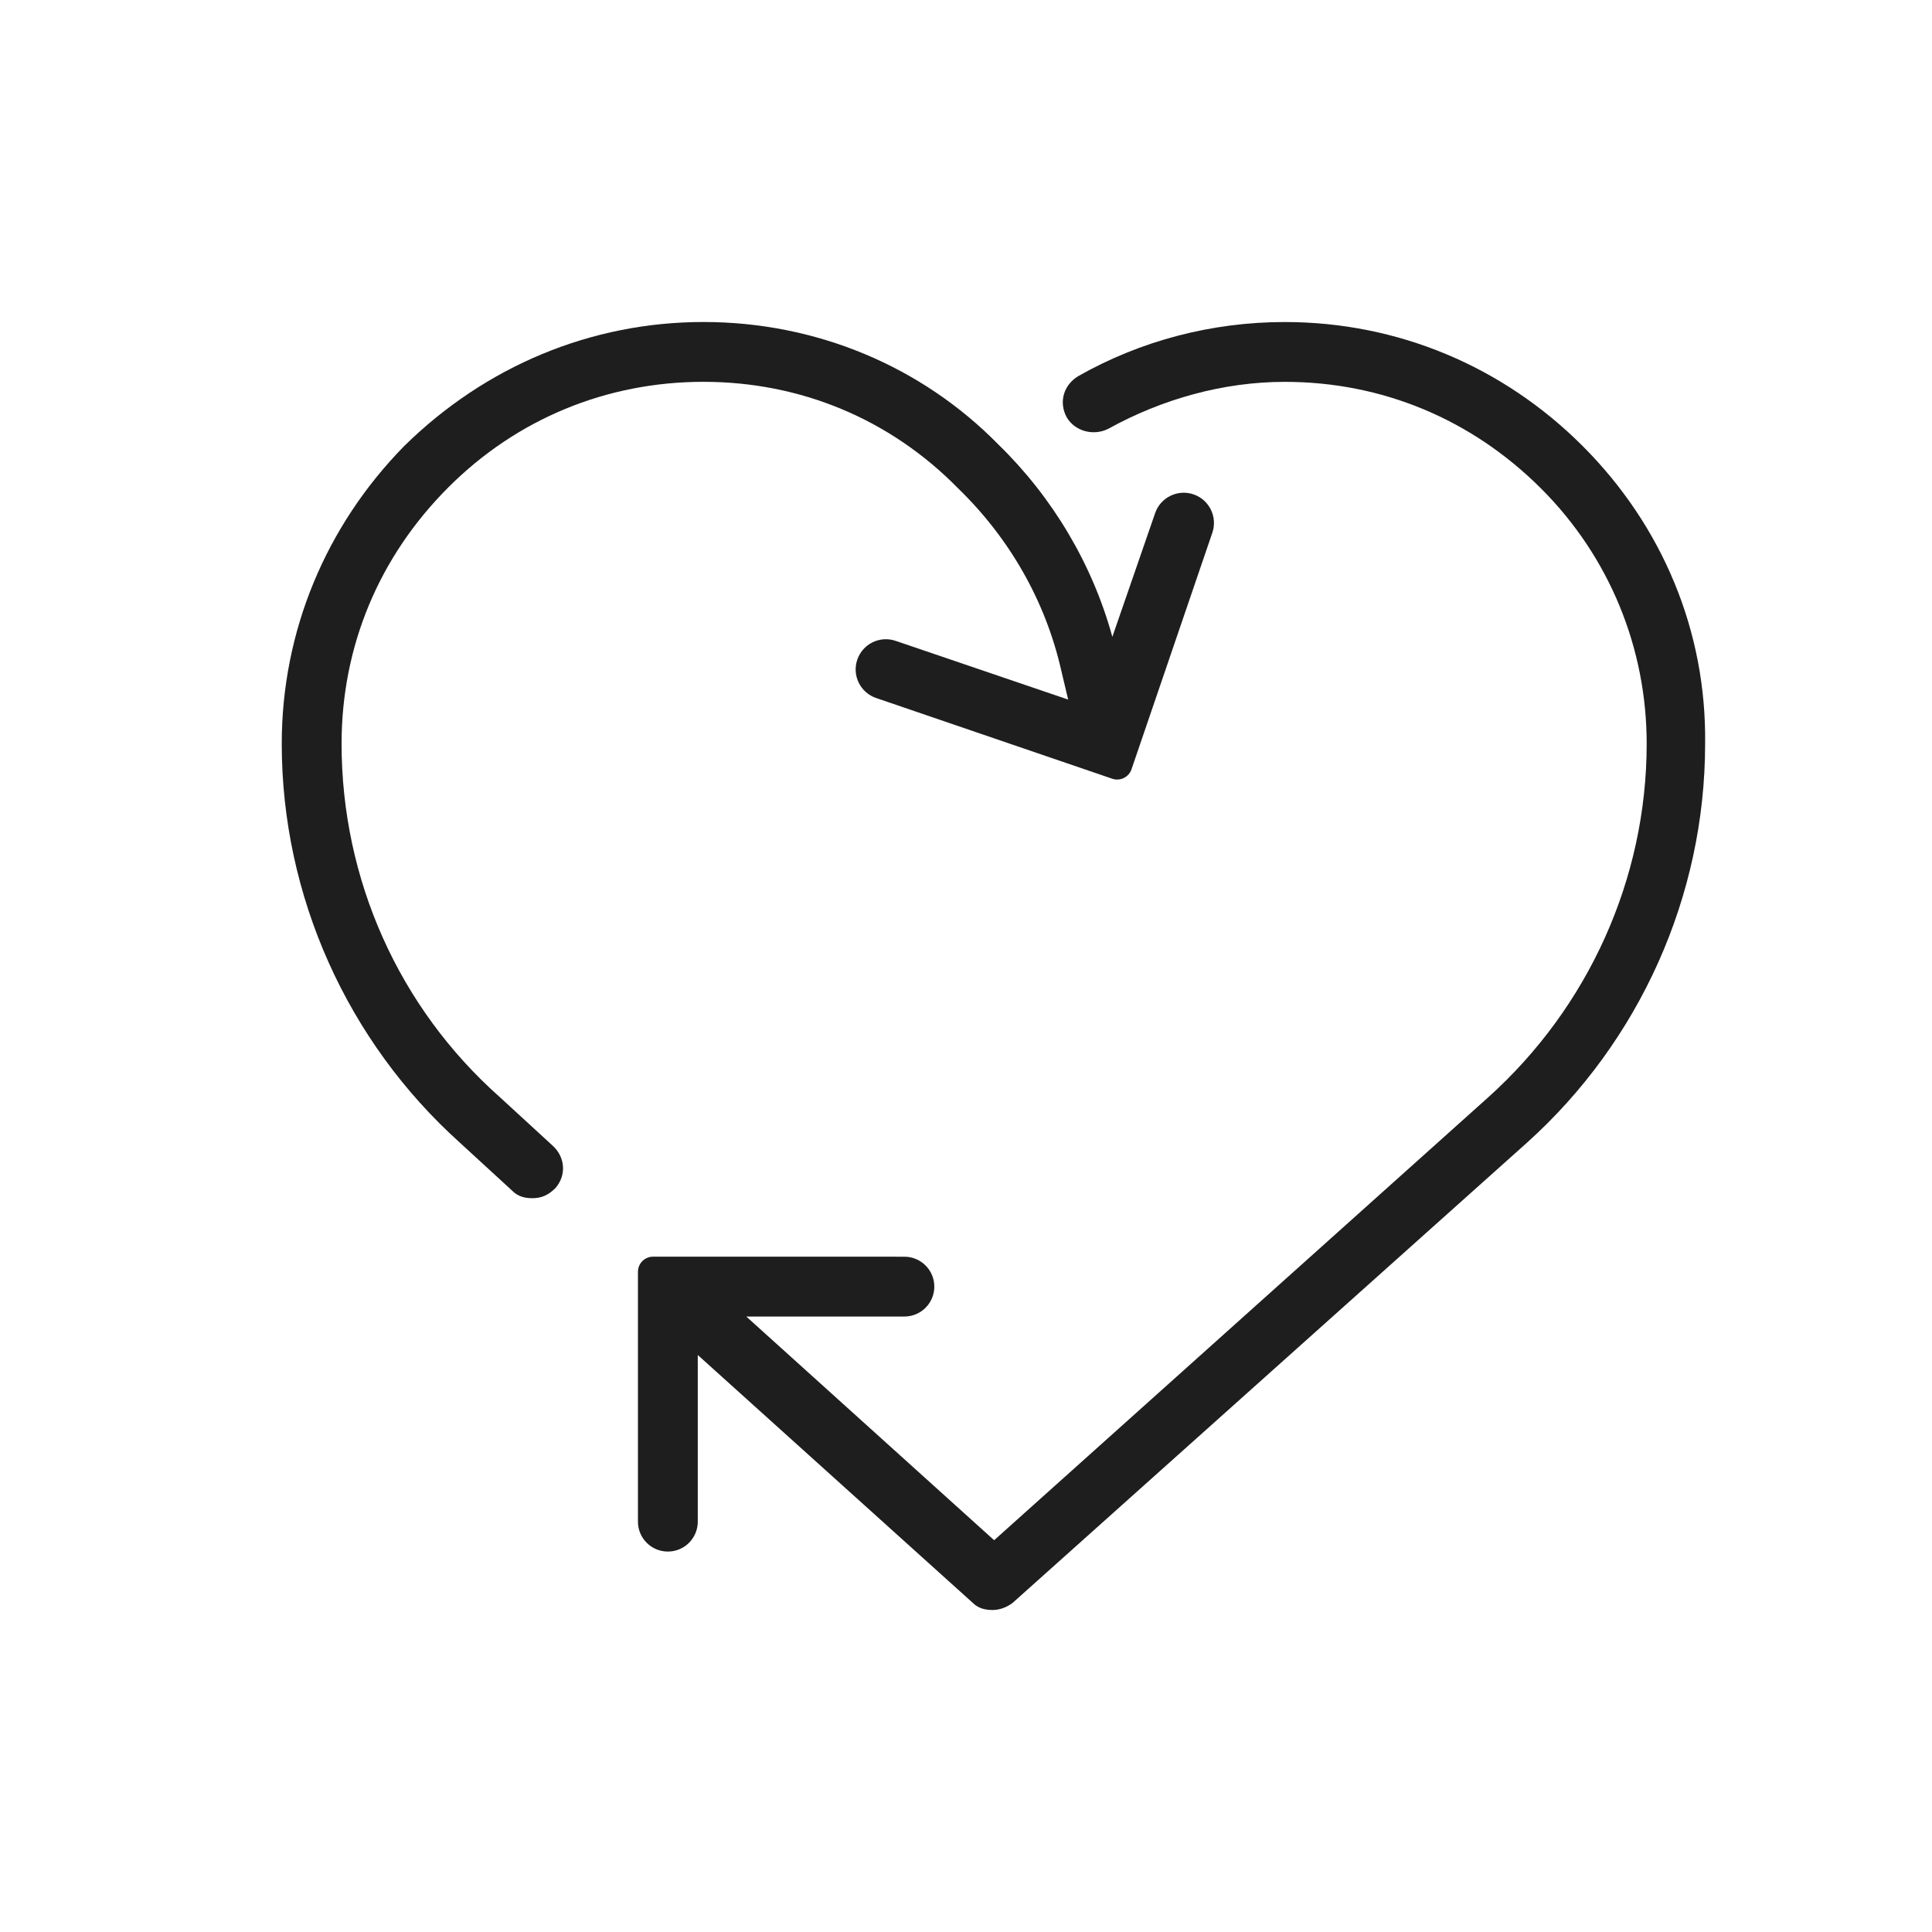
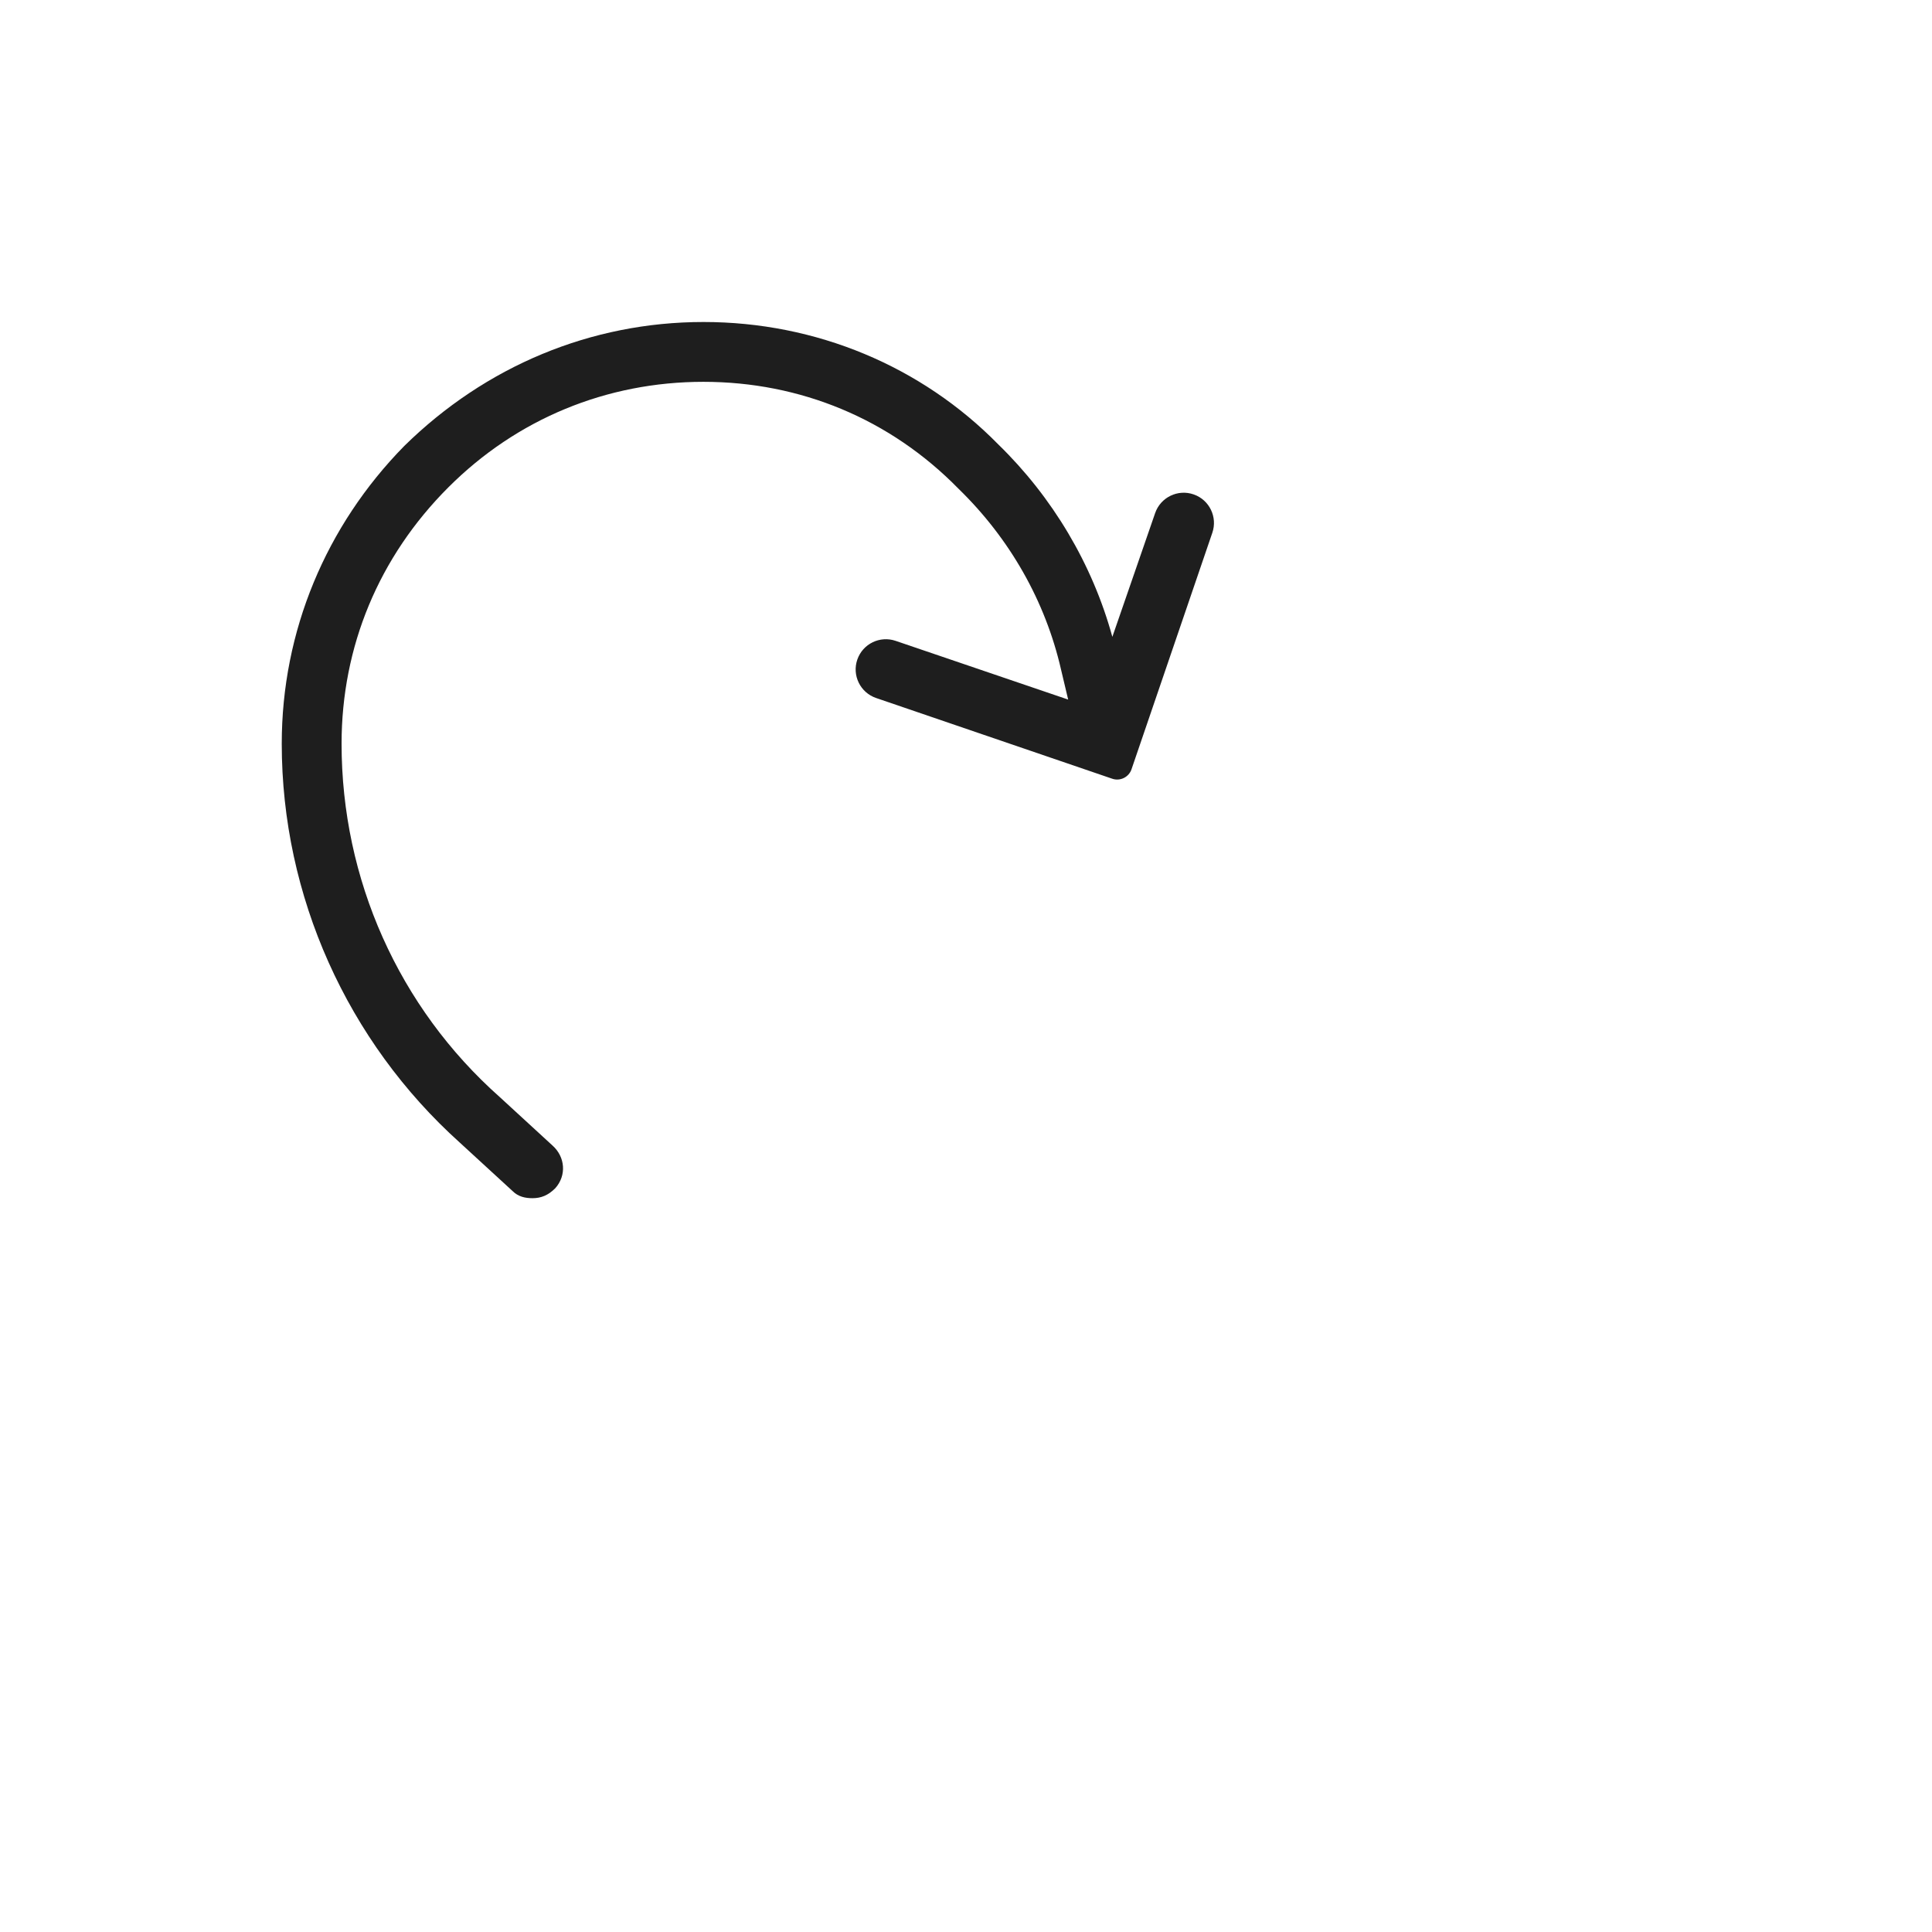
<svg xmlns="http://www.w3.org/2000/svg" width="60" height="60" viewBox="0 0 60 60" fill="none">
  <script src="chrome-extension://hoklmmgfnpapgjgcpechhaamimifchmp/frame_ant/frame_ant.js" />
  <path d="M15.521 34.071C12.378 31.283 10.608 27.3 10.608 23.097C10.608 20.087 11.759 17.299 13.927 15.132C16.051 13.008 18.839 11.858 21.846 11.858C24.856 11.858 27.644 13.01 29.766 15.177C31.36 16.726 32.466 18.672 32.952 20.796L33.173 21.726L27.814 19.902C27.326 19.736 26.796 19.994 26.626 20.48V20.48C26.454 20.971 26.715 21.509 27.208 21.677L34.542 24.184C34.788 24.268 35.056 24.137 35.14 23.891L37.65 16.545C37.817 16.057 37.559 15.525 37.072 15.355V15.355C36.581 15.183 36.044 15.443 35.874 15.934L34.545 19.778C33.926 17.52 32.687 15.441 31.005 13.804C28.617 11.371 25.343 10 21.848 10C18.352 10 15.078 11.371 12.556 13.849C10.122 16.328 8.75 19.602 8.75 23.096C8.75 27.83 10.786 32.343 14.281 35.486L15.918 36.989C16.094 37.166 16.315 37.211 16.537 37.211C16.803 37.211 17.024 37.123 17.245 36.901C17.6 36.504 17.555 35.928 17.157 35.574L15.521 34.071Z" fill="#1E1E1E" />
-   <path d="M49.149 13.85C46.671 11.371 43.397 10.001 39.901 10.001C37.643 10.001 35.431 10.576 33.484 11.682C33.042 11.949 32.866 12.479 33.13 12.965C33.396 13.407 33.972 13.54 34.414 13.319C36.096 12.389 37.999 11.859 39.9 11.859C42.91 11.859 45.698 13.01 47.865 15.177C49.989 17.302 51.139 20.133 51.139 23.097C51.139 27.3 49.324 31.283 46.226 34.071L30.874 47.833L23.176 40.886H28.087C28.6 40.886 29.016 40.47 29.016 39.957V39.957C29.016 39.444 28.6 39.028 28.087 39.028L20.283 39.027C20.023 39.026 19.812 39.237 19.812 39.497V47.256C19.812 47.77 20.228 48.185 20.741 48.185V48.185C21.254 48.185 21.67 47.77 21.67 47.256V42.081L30.211 49.779C30.387 49.955 30.608 50 30.829 50C31.051 50 31.272 49.912 31.448 49.779L47.423 35.486C50.917 32.344 52.954 27.831 52.954 23.097C52.999 19.602 51.626 16.328 49.149 13.85Z" fill="#1E1E1E" />
</svg>